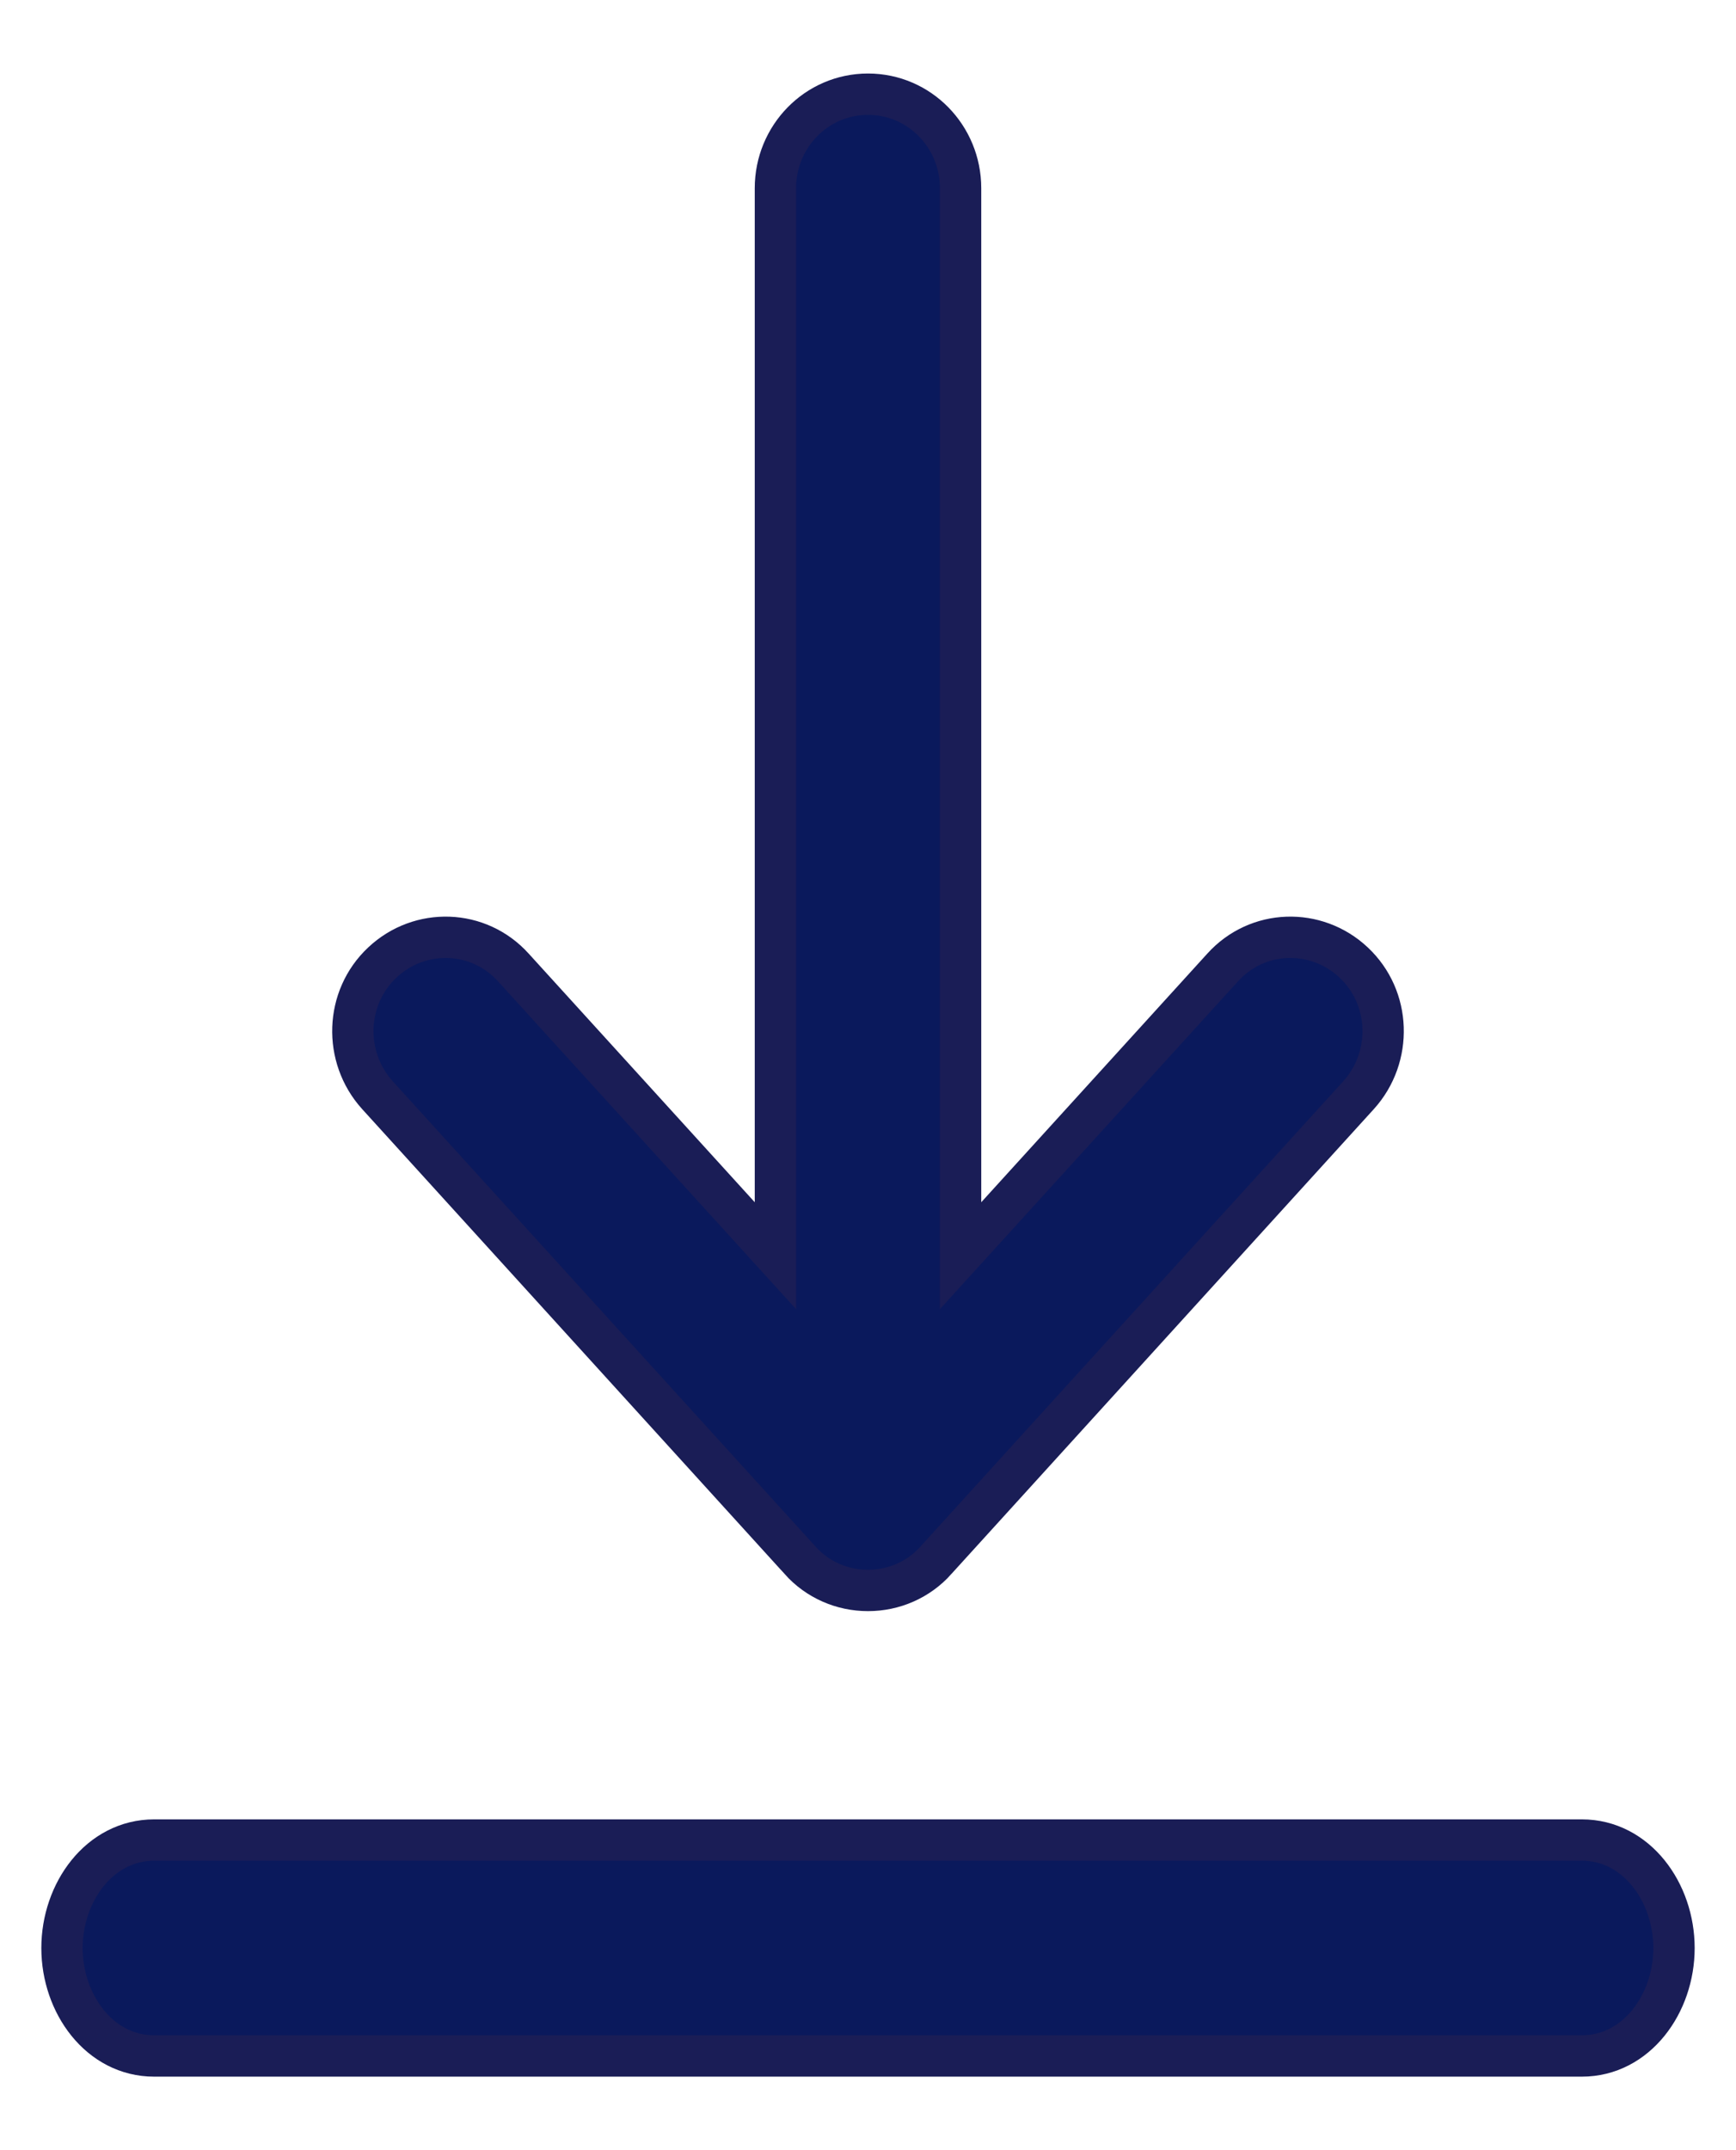
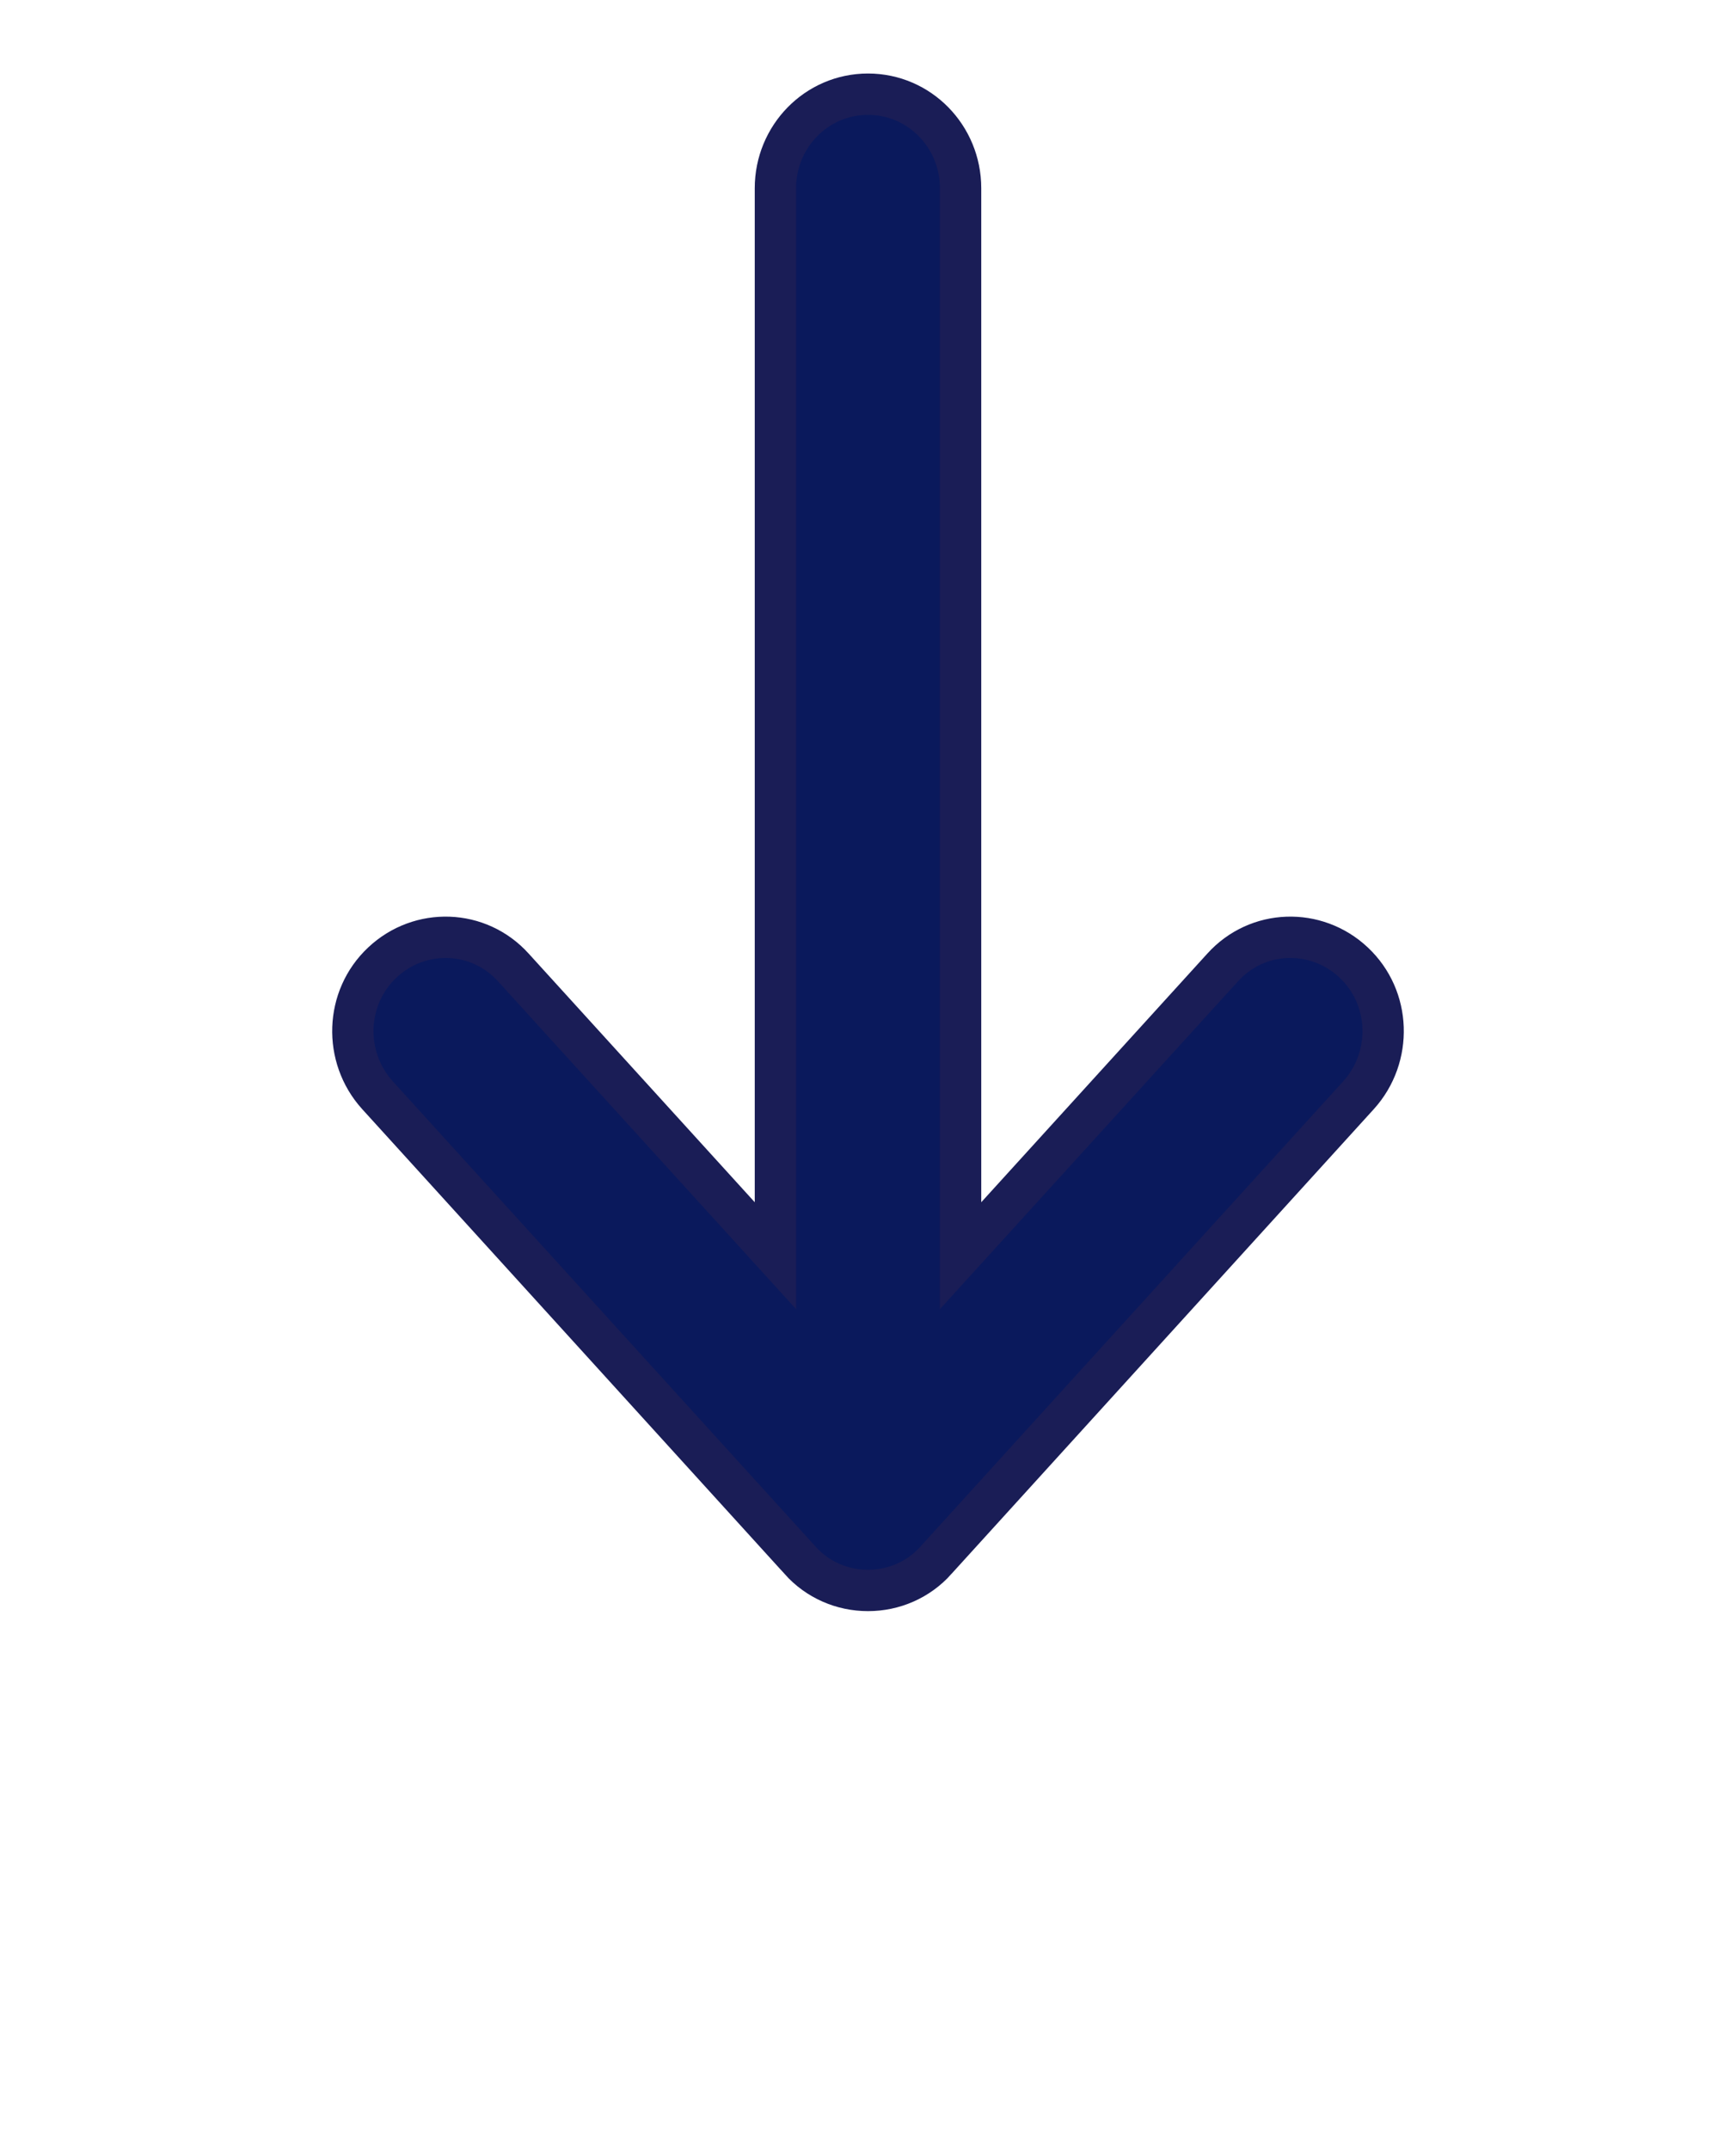
<svg xmlns="http://www.w3.org/2000/svg" width="21" height="26" viewBox="0 0 21 26" fill="none">
  <path d="M4.564 13.241L4.564 13.241L4.565 13.242L9.675 18.863C9.676 18.864 9.676 18.864 9.676 18.865C9.888 19.103 10.188 19.232 10.5 19.232C10.812 19.232 11.112 19.103 11.324 18.865C11.324 18.864 11.324 18.864 11.325 18.863L16.435 13.242L16.436 13.241C16.849 12.782 16.83 12.065 16.374 11.638C15.921 11.213 15.21 11.233 14.789 11.7C14.789 11.7 14.789 11.7 14.789 11.7L11.62 15.184V2.276C11.62 1.652 11.124 1.139 10.5 1.139H10.5C9.876 1.139 9.38 1.652 9.38 2.276V15.184L6.211 11.7C6.211 11.7 6.211 11.7 6.211 11.7C5.79 11.233 5.079 11.213 4.626 11.638C4.17 12.065 4.151 12.782 4.564 13.241Z" fill="#0A195C" stroke="#1A1D56" stroke-width="0.5" />
-   <path d="M0.75 23.556C0.75 24.229 1.204 24.861 1.865 24.861H19.135C19.796 24.861 20.25 24.229 20.25 23.556C20.25 22.882 19.796 22.25 19.135 22.25H1.865C1.204 22.25 0.75 22.882 0.75 23.556Z" fill="#0A195C" stroke="#1A1D56" stroke-width="0.5" />
</svg>